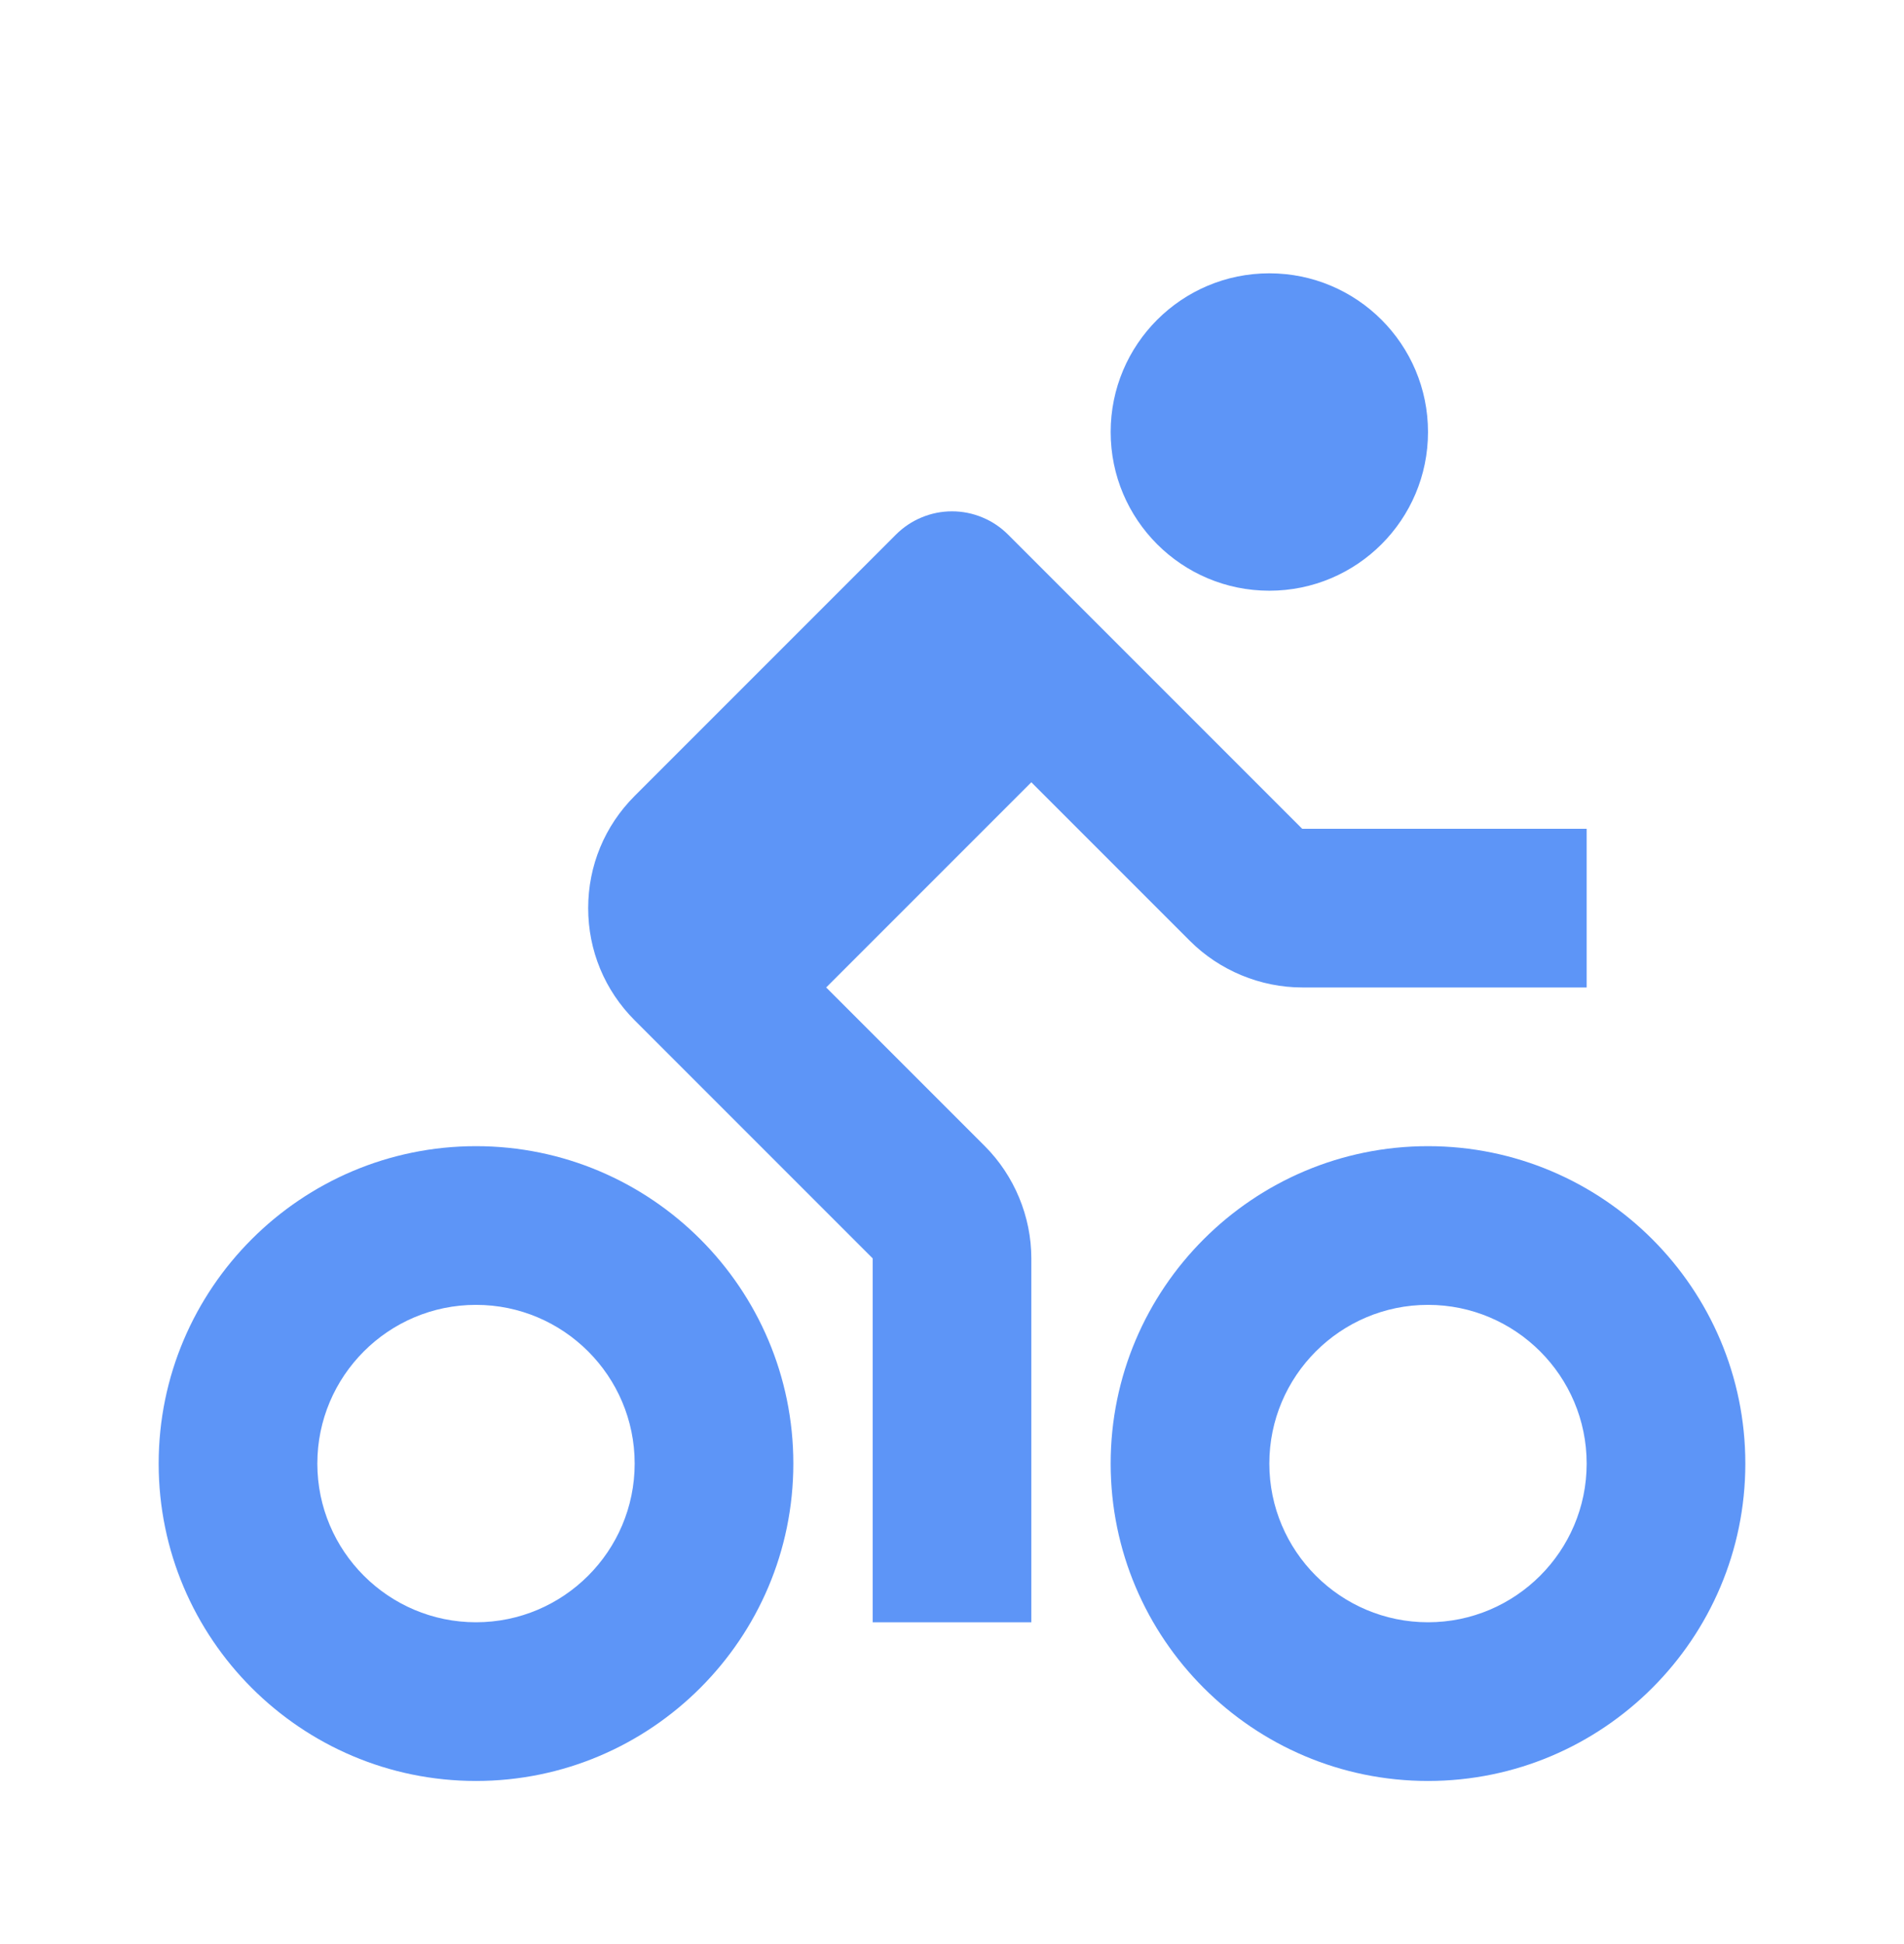
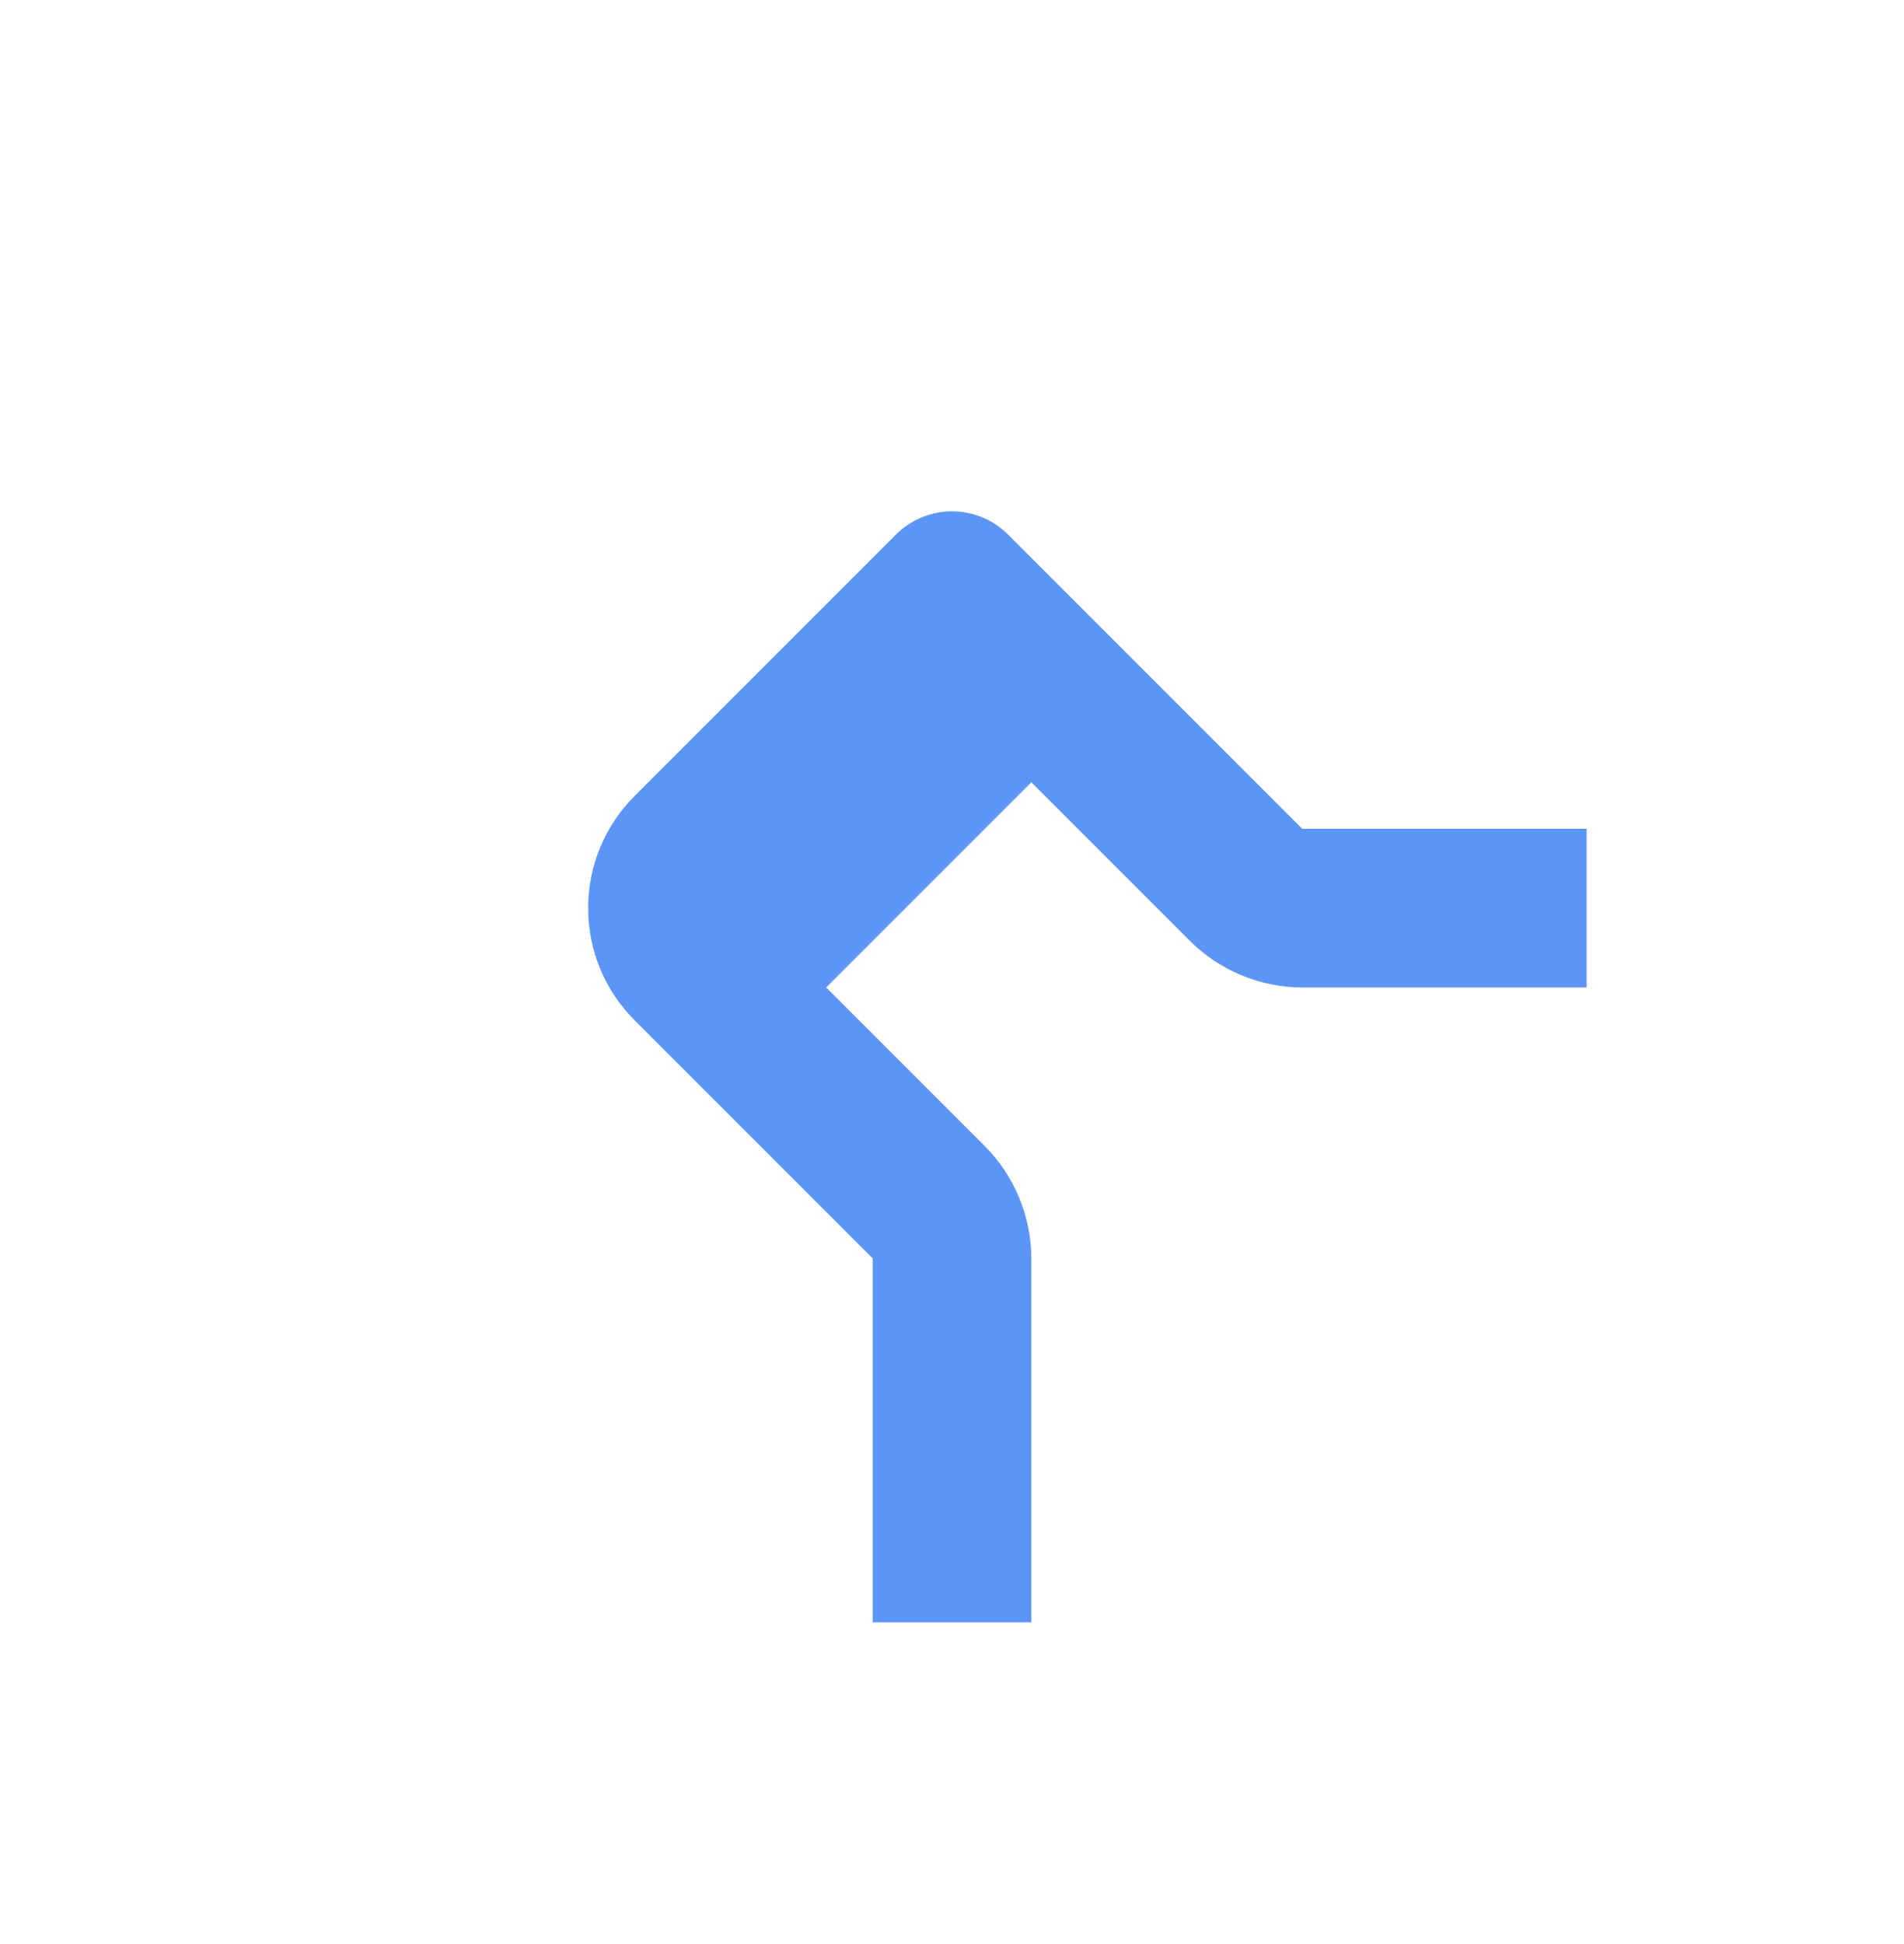
<svg xmlns="http://www.w3.org/2000/svg" width="48" height="49" viewBox="0 0 48 49" fill="none">
  <path d="M22 31.717V40.889H26V31.717C26 30.665 25.572 29.633 24.828 28.889L20.828 24.889L26 19.717L30 23.717C30.744 24.461 31.776 24.889 32.828 24.889H40V20.889H32.828L25.414 13.475C25.228 13.289 25.008 13.141 24.765 13.041C24.523 12.94 24.263 12.888 24 12.888C23.737 12.888 23.477 12.94 23.235 13.041C22.992 13.141 22.772 13.289 22.586 13.475L16 20.061C15.244 20.817 14.828 21.821 14.828 22.889C14.828 23.957 15.244 24.961 16 25.717L22 31.717Z" fill="#5D95F7" />
-   <path d="M32 14.889C34.209 14.889 36 13.098 36 10.889C36 8.68 34.209 6.889 32 6.889C29.791 6.889 28 8.68 28 10.889C28 13.098 29.791 14.889 32 14.889Z" fill="#5D95F7" />
-   <path d="M36 28.889C31.588 28.889 28 32.477 28 36.889C28 41.301 31.588 44.889 36 44.889C40.412 44.889 44 41.301 44 36.889C44 32.477 40.412 28.889 36 28.889ZM36 40.889C33.794 40.889 32 39.095 32 36.889C32 34.683 33.794 32.889 36 32.889C38.206 32.889 40 34.683 40 36.889C40 39.095 38.206 40.889 36 40.889ZM12 44.889C16.412 44.889 20 41.301 20 36.889C20 32.477 16.412 28.889 12 28.889C7.588 28.889 4 32.477 4 36.889C4 41.301 7.588 44.889 12 44.889ZM12 32.889C14.206 32.889 16 34.683 16 36.889C16 39.095 14.206 40.889 12 40.889C9.794 40.889 8 39.095 8 36.889C8 34.683 9.794 32.889 12 32.889Z" fill="#5D95F7" />
</svg>